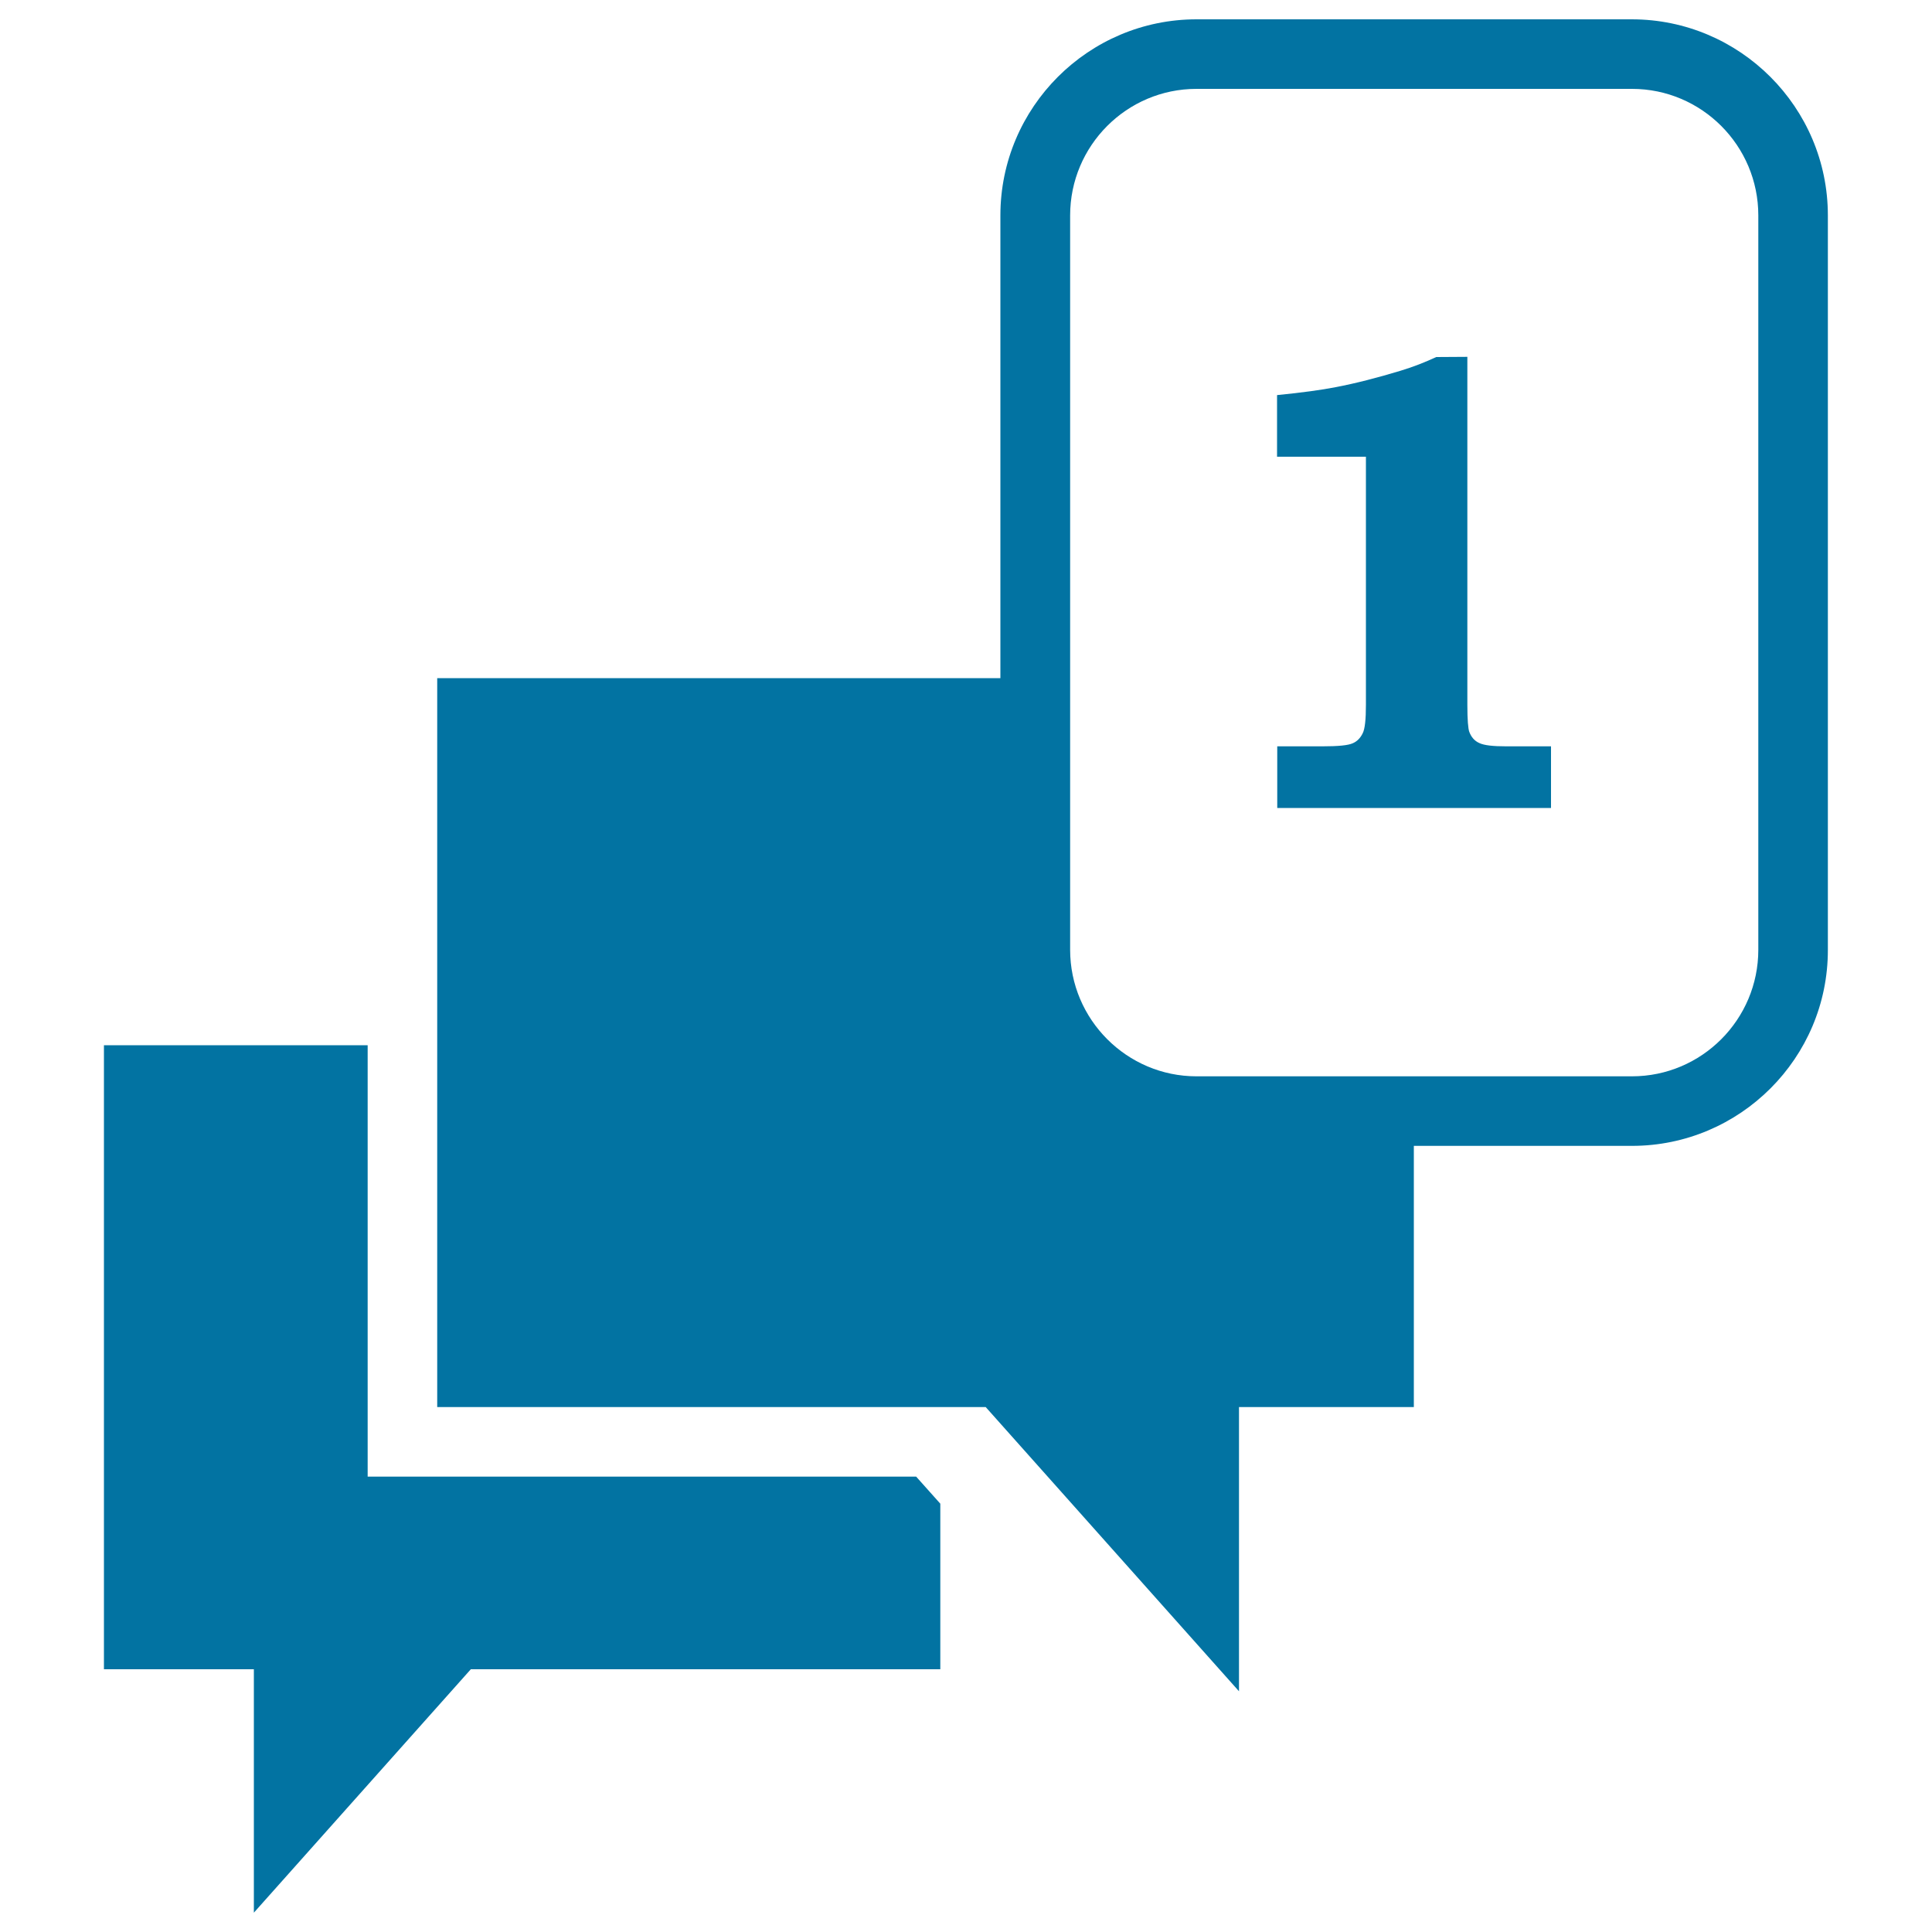
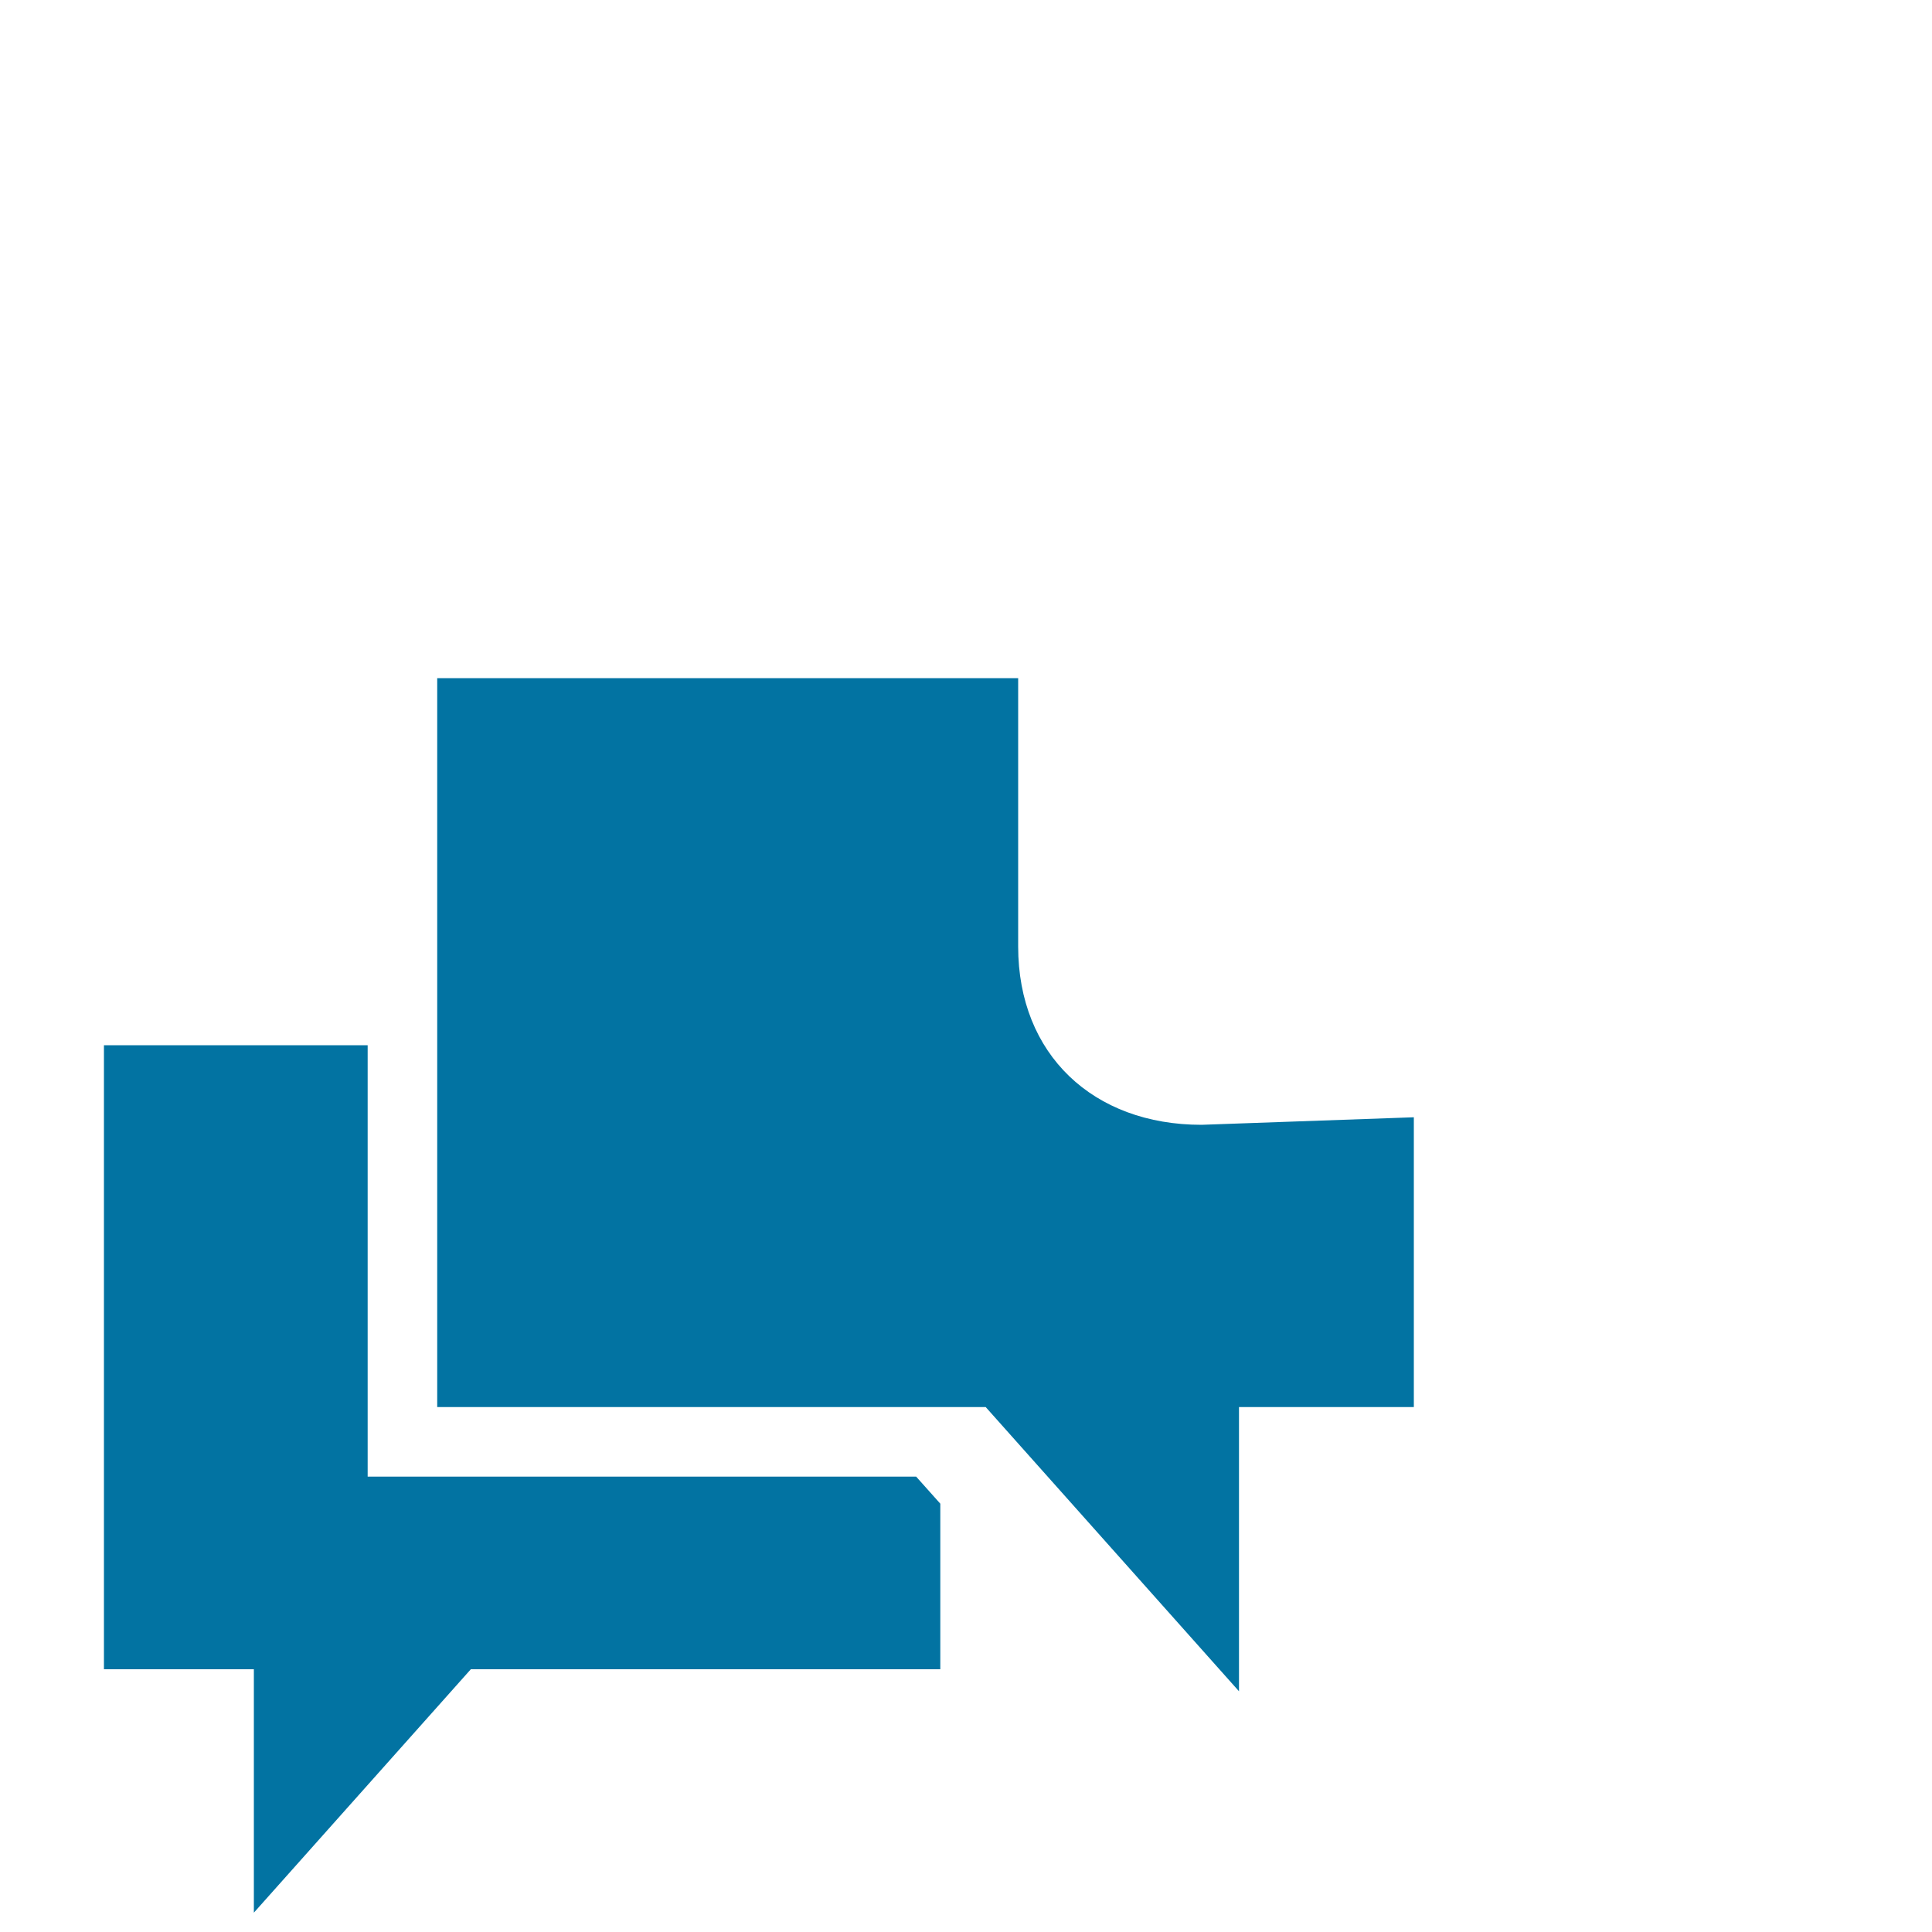
<svg xmlns="http://www.w3.org/2000/svg" viewBox="0 0 1000 1000" style="fill:#0273a2">
  <title>One Message On Chat SVG icon</title>
  <g>
    <g>
      <g>
-         <path d="M844.7,593.1H619.3c-55.9,0-101.5-45.5-101.5-101.5V111.5c0-56,45.6-101.5,101.5-101.5h225.3c55.9,0,101.5,45.5,101.5,101.5v380.1C946.2,547.6,900.6,593.1,844.7,593.1z M619.3,46c-36.1,0-65.4,29.4-65.4,65.5v380.1c0,36.1,29.4,65.5,65.4,65.5h225.4c36.1,0,65.4-29.4,65.4-65.5V111.5c0-36.1-29.3-65.5-65.4-65.5L619.3,46L619.3,46z" />
-       </g>
+         </g>
      <g>
        <path d="M621.9,582.2c-56,0-94.9-36.3-94.9-92.3V351H226.3v377.3h283.9l131.1,147.1V728.3h90.5v-150L621.9,582.2z" />
      </g>
      <g>
        <polygon points="474.2,764.3 190.3,764.3 190.3,541 53.8,541 53.8,864 131.4,864 131.4,990 243.7,864 486.7,864 486.7,778.3 " />
      </g>
      <g>
        <g>
-           <path d="M759.5,184.7v180.1c0,7.8,0.4,12.4,1,14c1,2.7,2.7,4.7,5.2,5.8c2.5,1.2,7.1,1.7,14,1.7h23.1v31.9H661.1v-31.9h23.3c8.3,0,13.4-0.5,15.8-1.6c2.3-1,3.9-2.7,5.1-5.1c1.2-2.3,1.7-7.3,1.7-14.9V236.4h-46v-31.9c13.1-1.3,23.2-2.7,30.3-4.1c10.5-2,21.7-4.9,33.6-8.5c6.6-2,12.7-4.4,18.5-7.1L759.5,184.7L759.5,184.7z" />
-         </g>
+           </g>
      </g>
    </g>
  </g>
</svg>